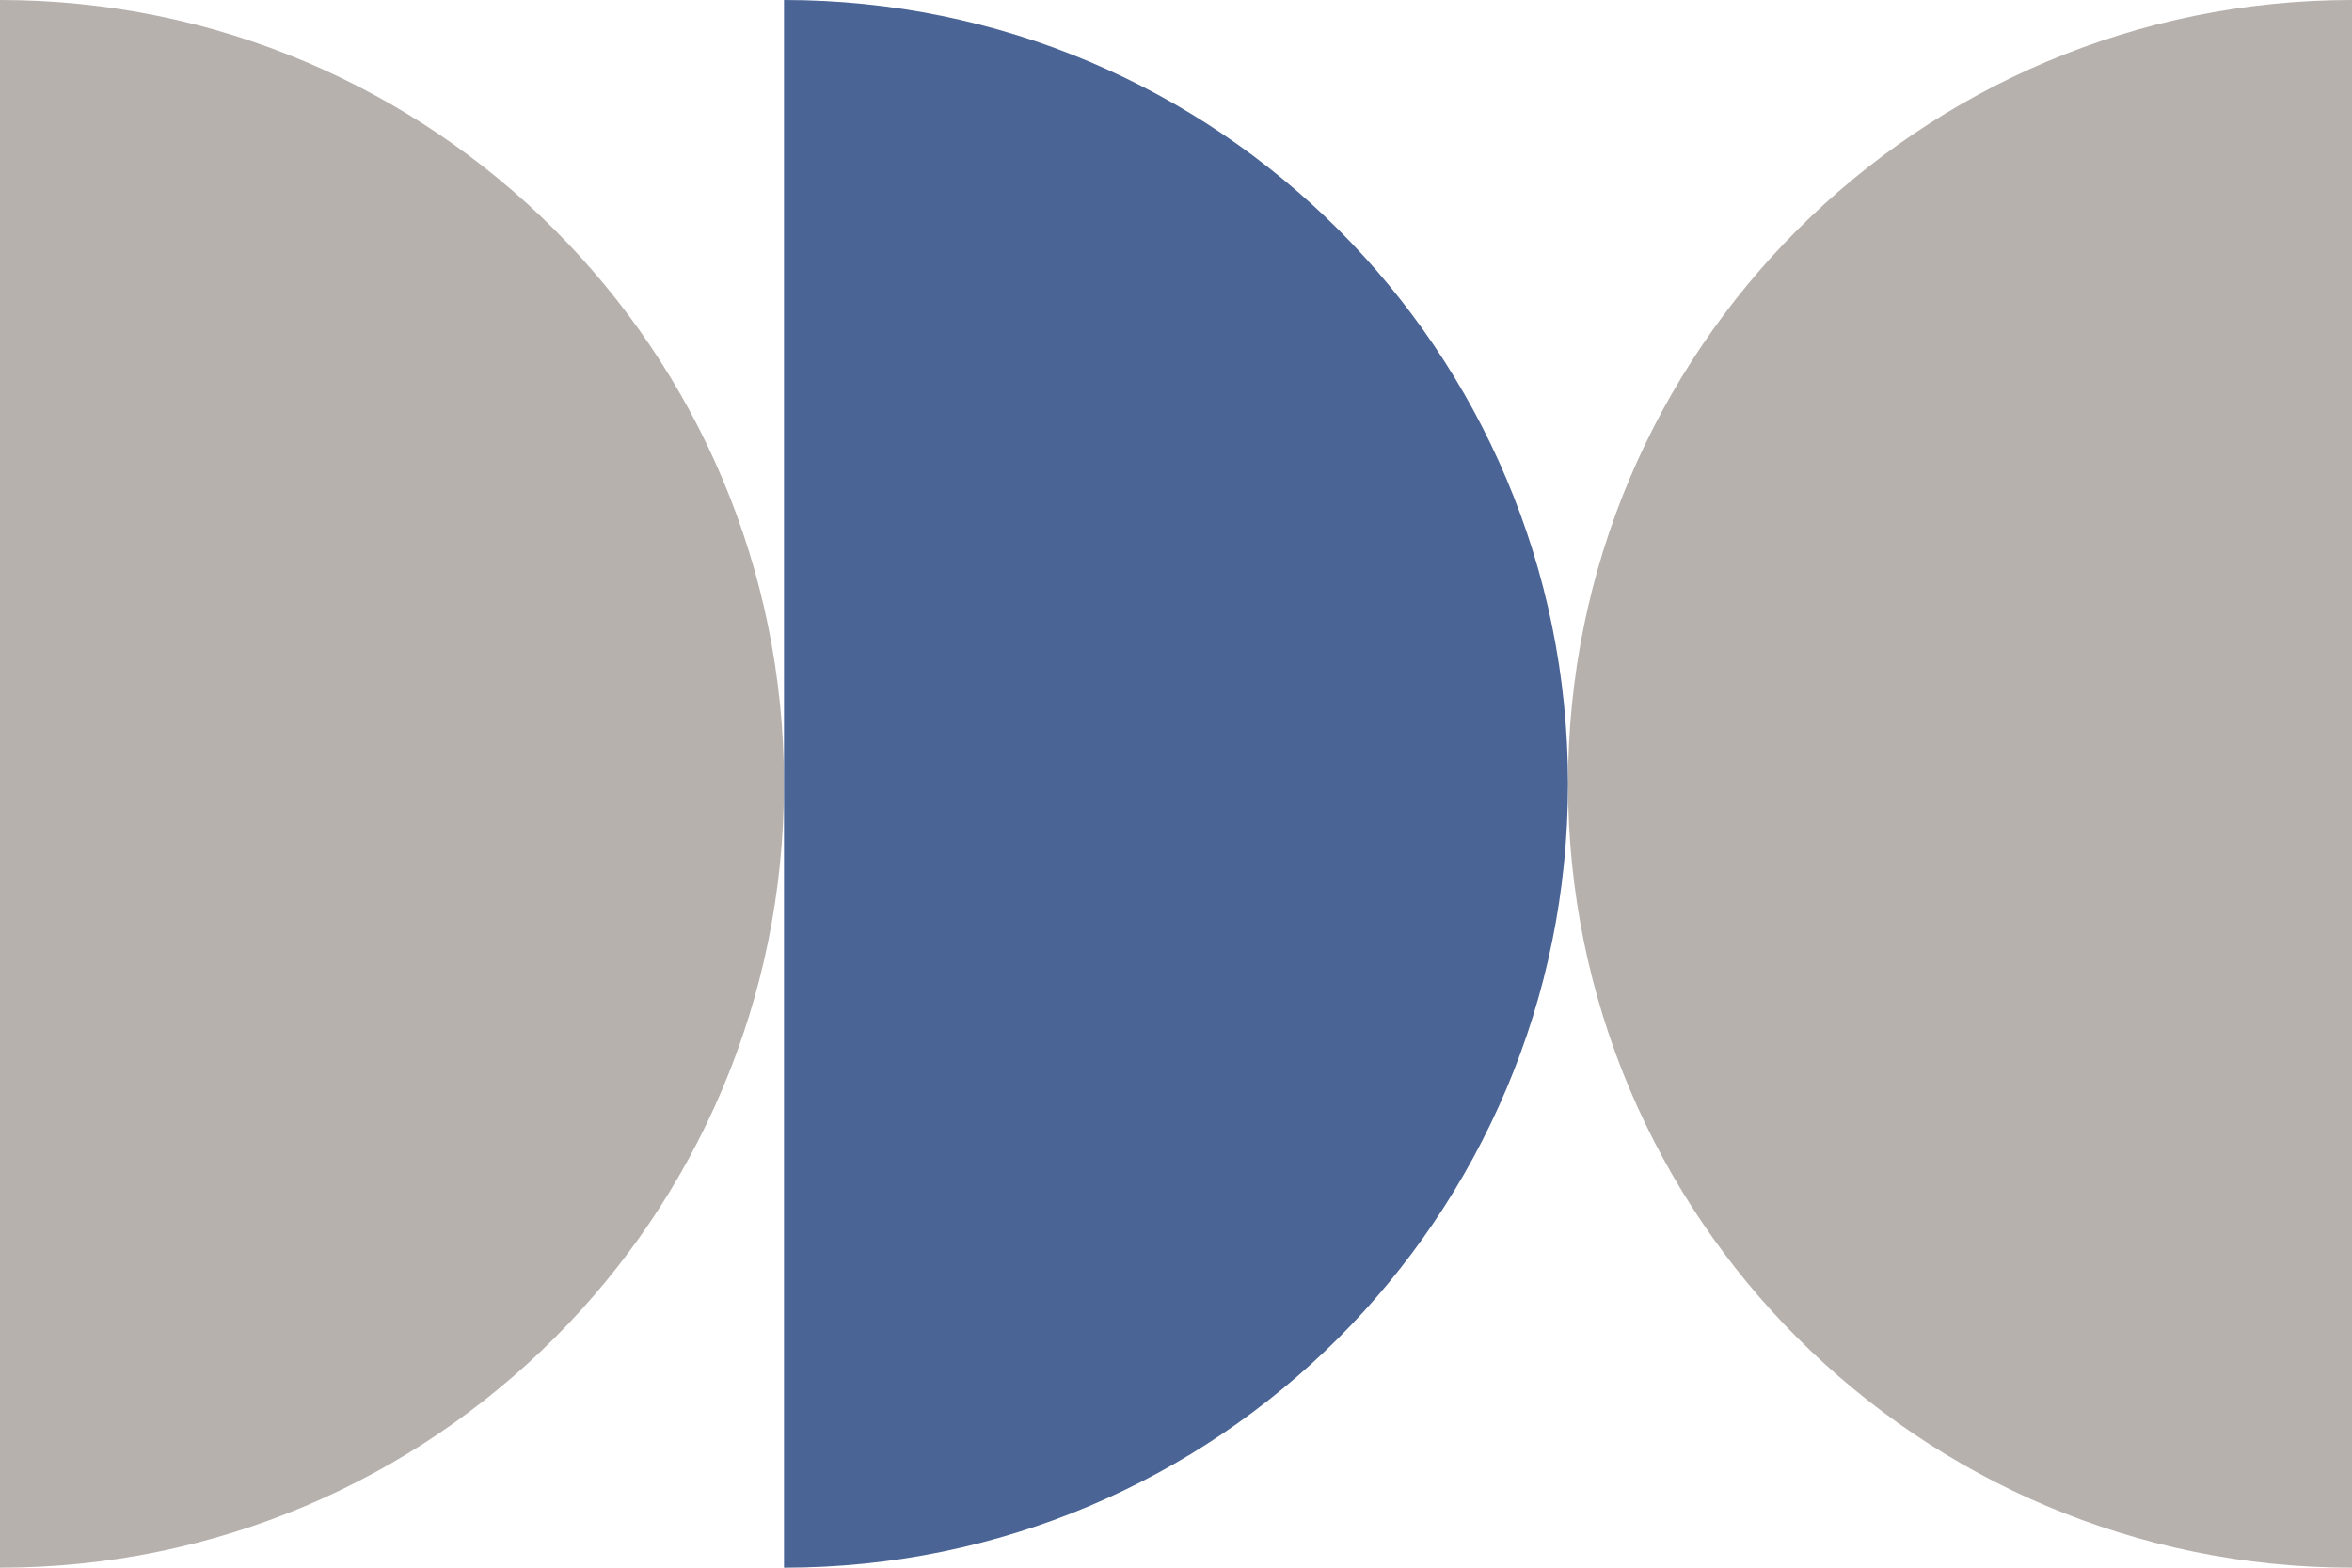
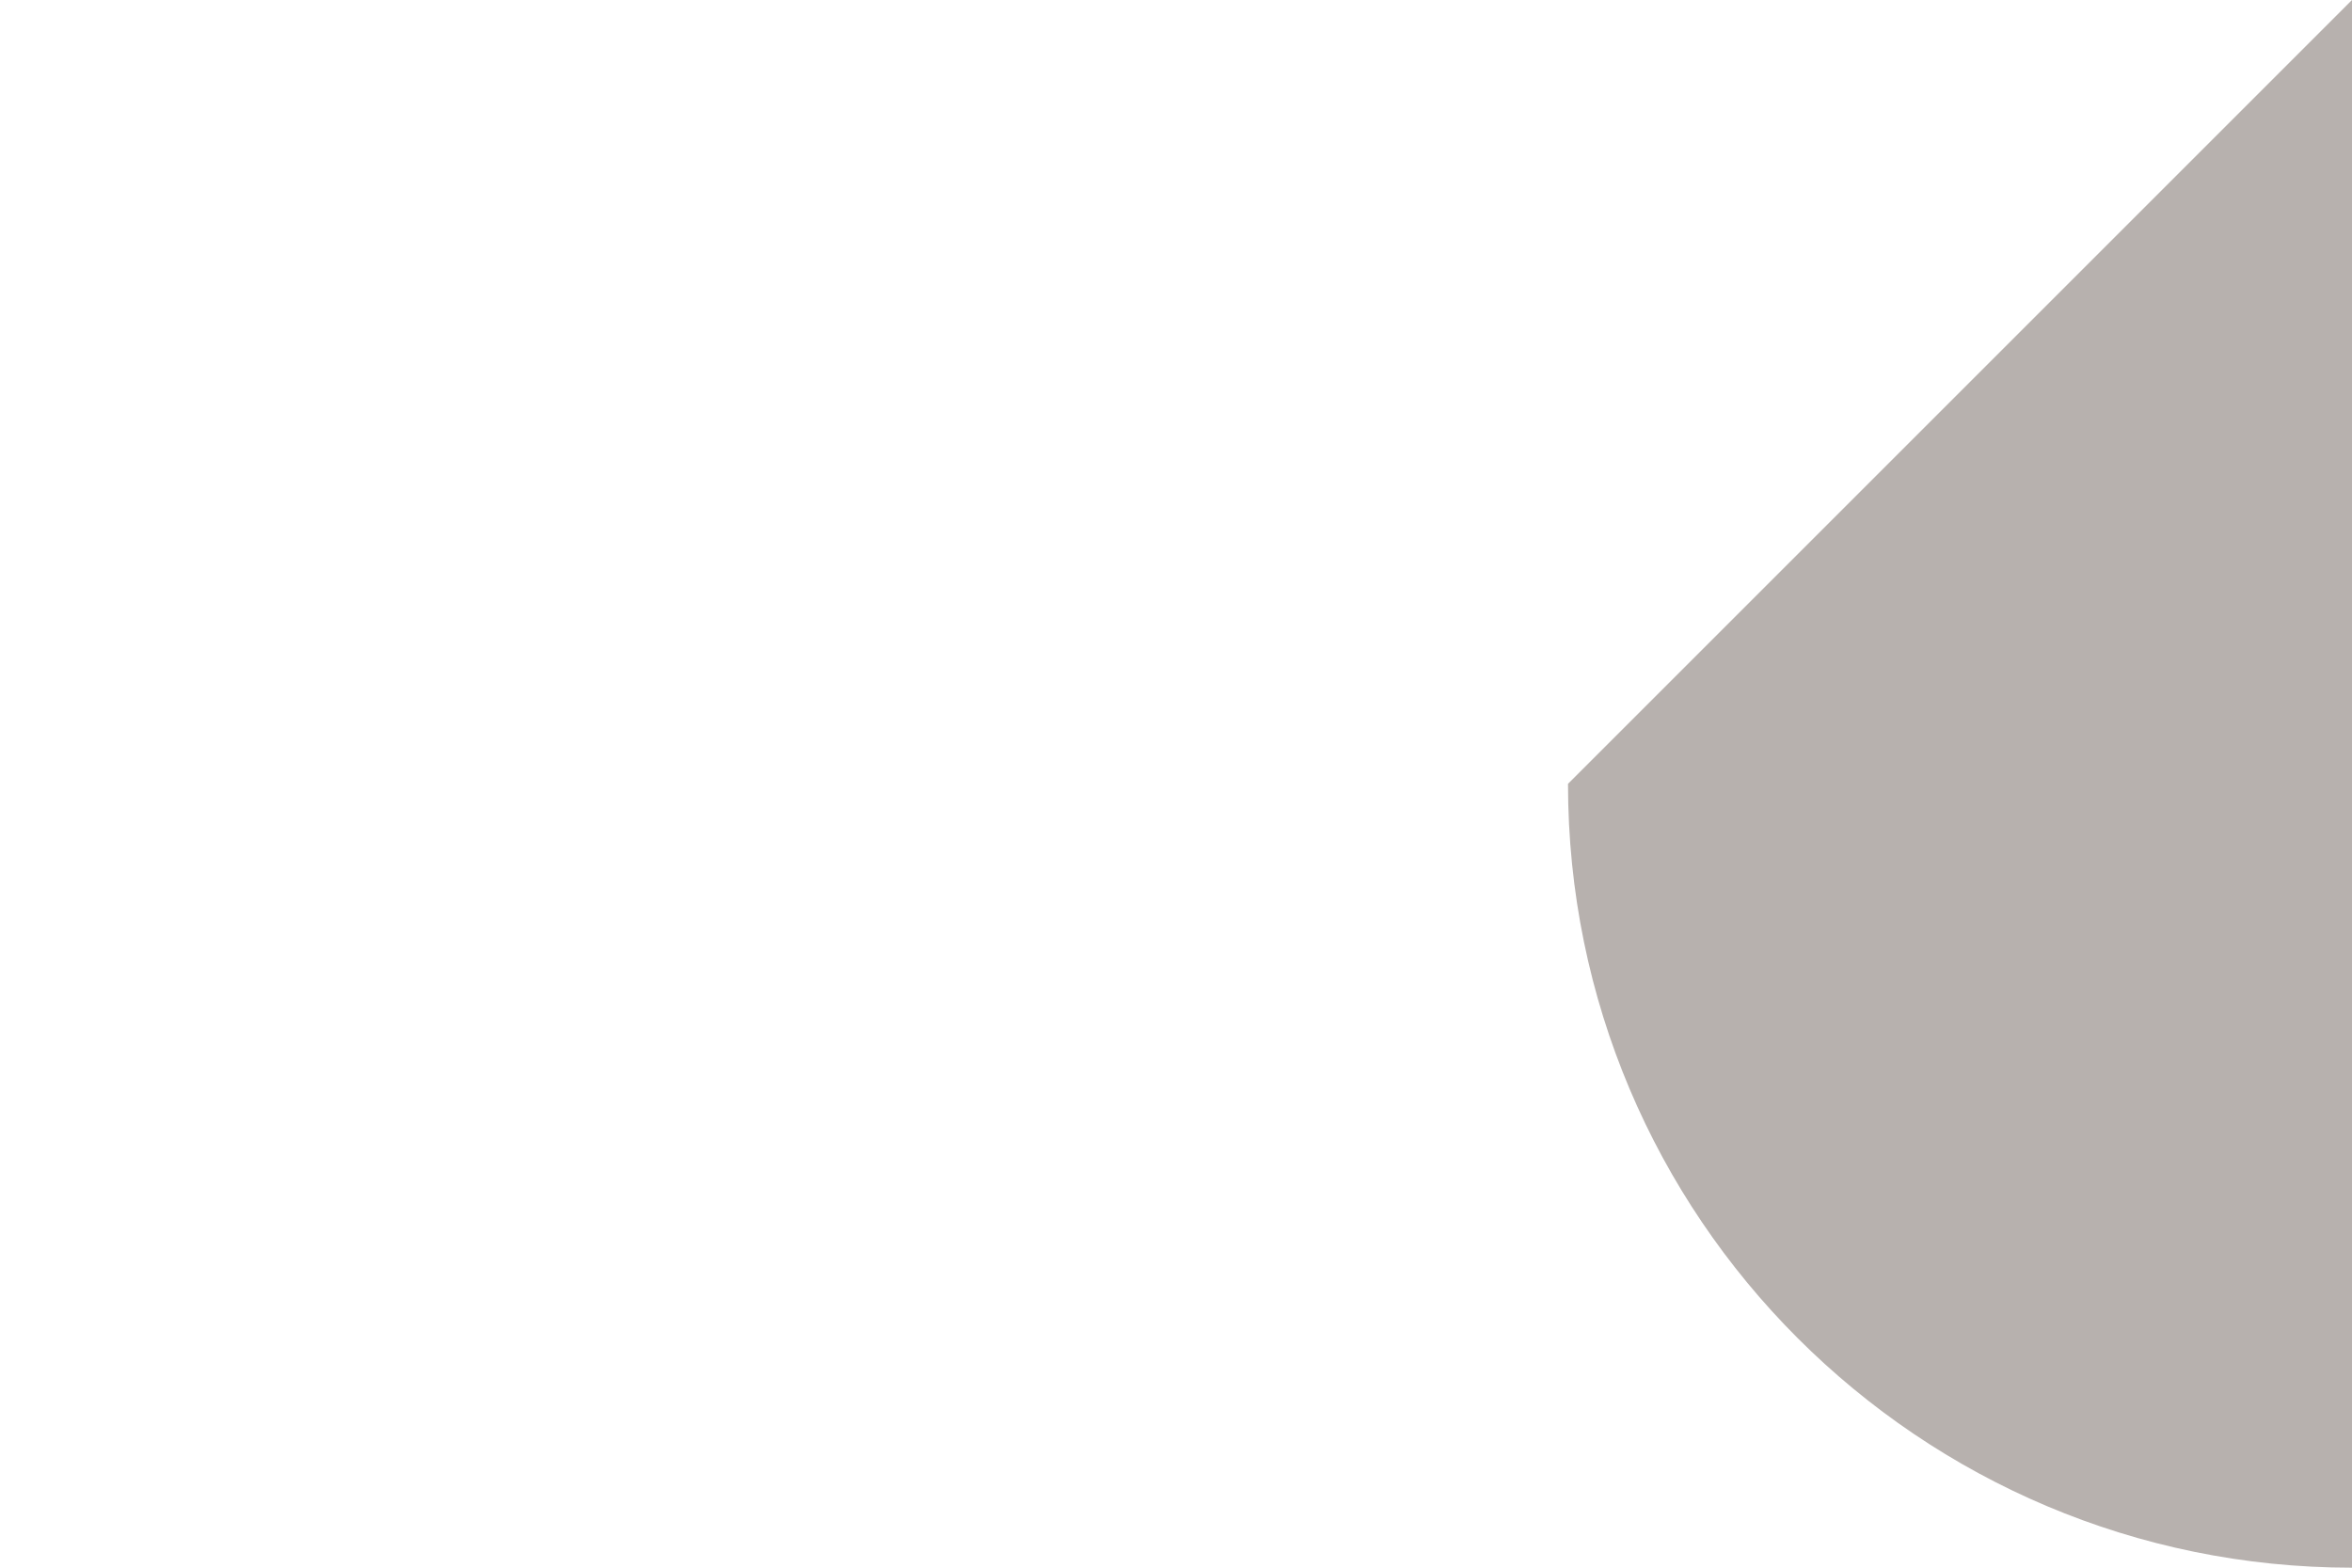
<svg xmlns="http://www.w3.org/2000/svg" width="177" height="118" viewBox="0 0 177 118" fill="none">
-   <path d="M59 59C59 26.415 32.585 -1.42433e-06 -5.15794e-06 0L0 118C32.585 118 59 91.585 59 59Z" fill="#B7B1AE" />
-   <path d="M118 59C118 91.585 144.415 118 177 118L177 0C144.415 -1.42433e-06 118 26.415 118 59Z" fill="#B7B1AE" />
-   <path d="M118 59C118 26.415 91.585 -1.42433e-06 59 0L59 118C91.585 118 118 91.585 118 59Z" fill="#496495" />
+   <path d="M118 59C118 91.585 144.415 118 177 118L177 0Z" fill="#B7B1AE" />
</svg>